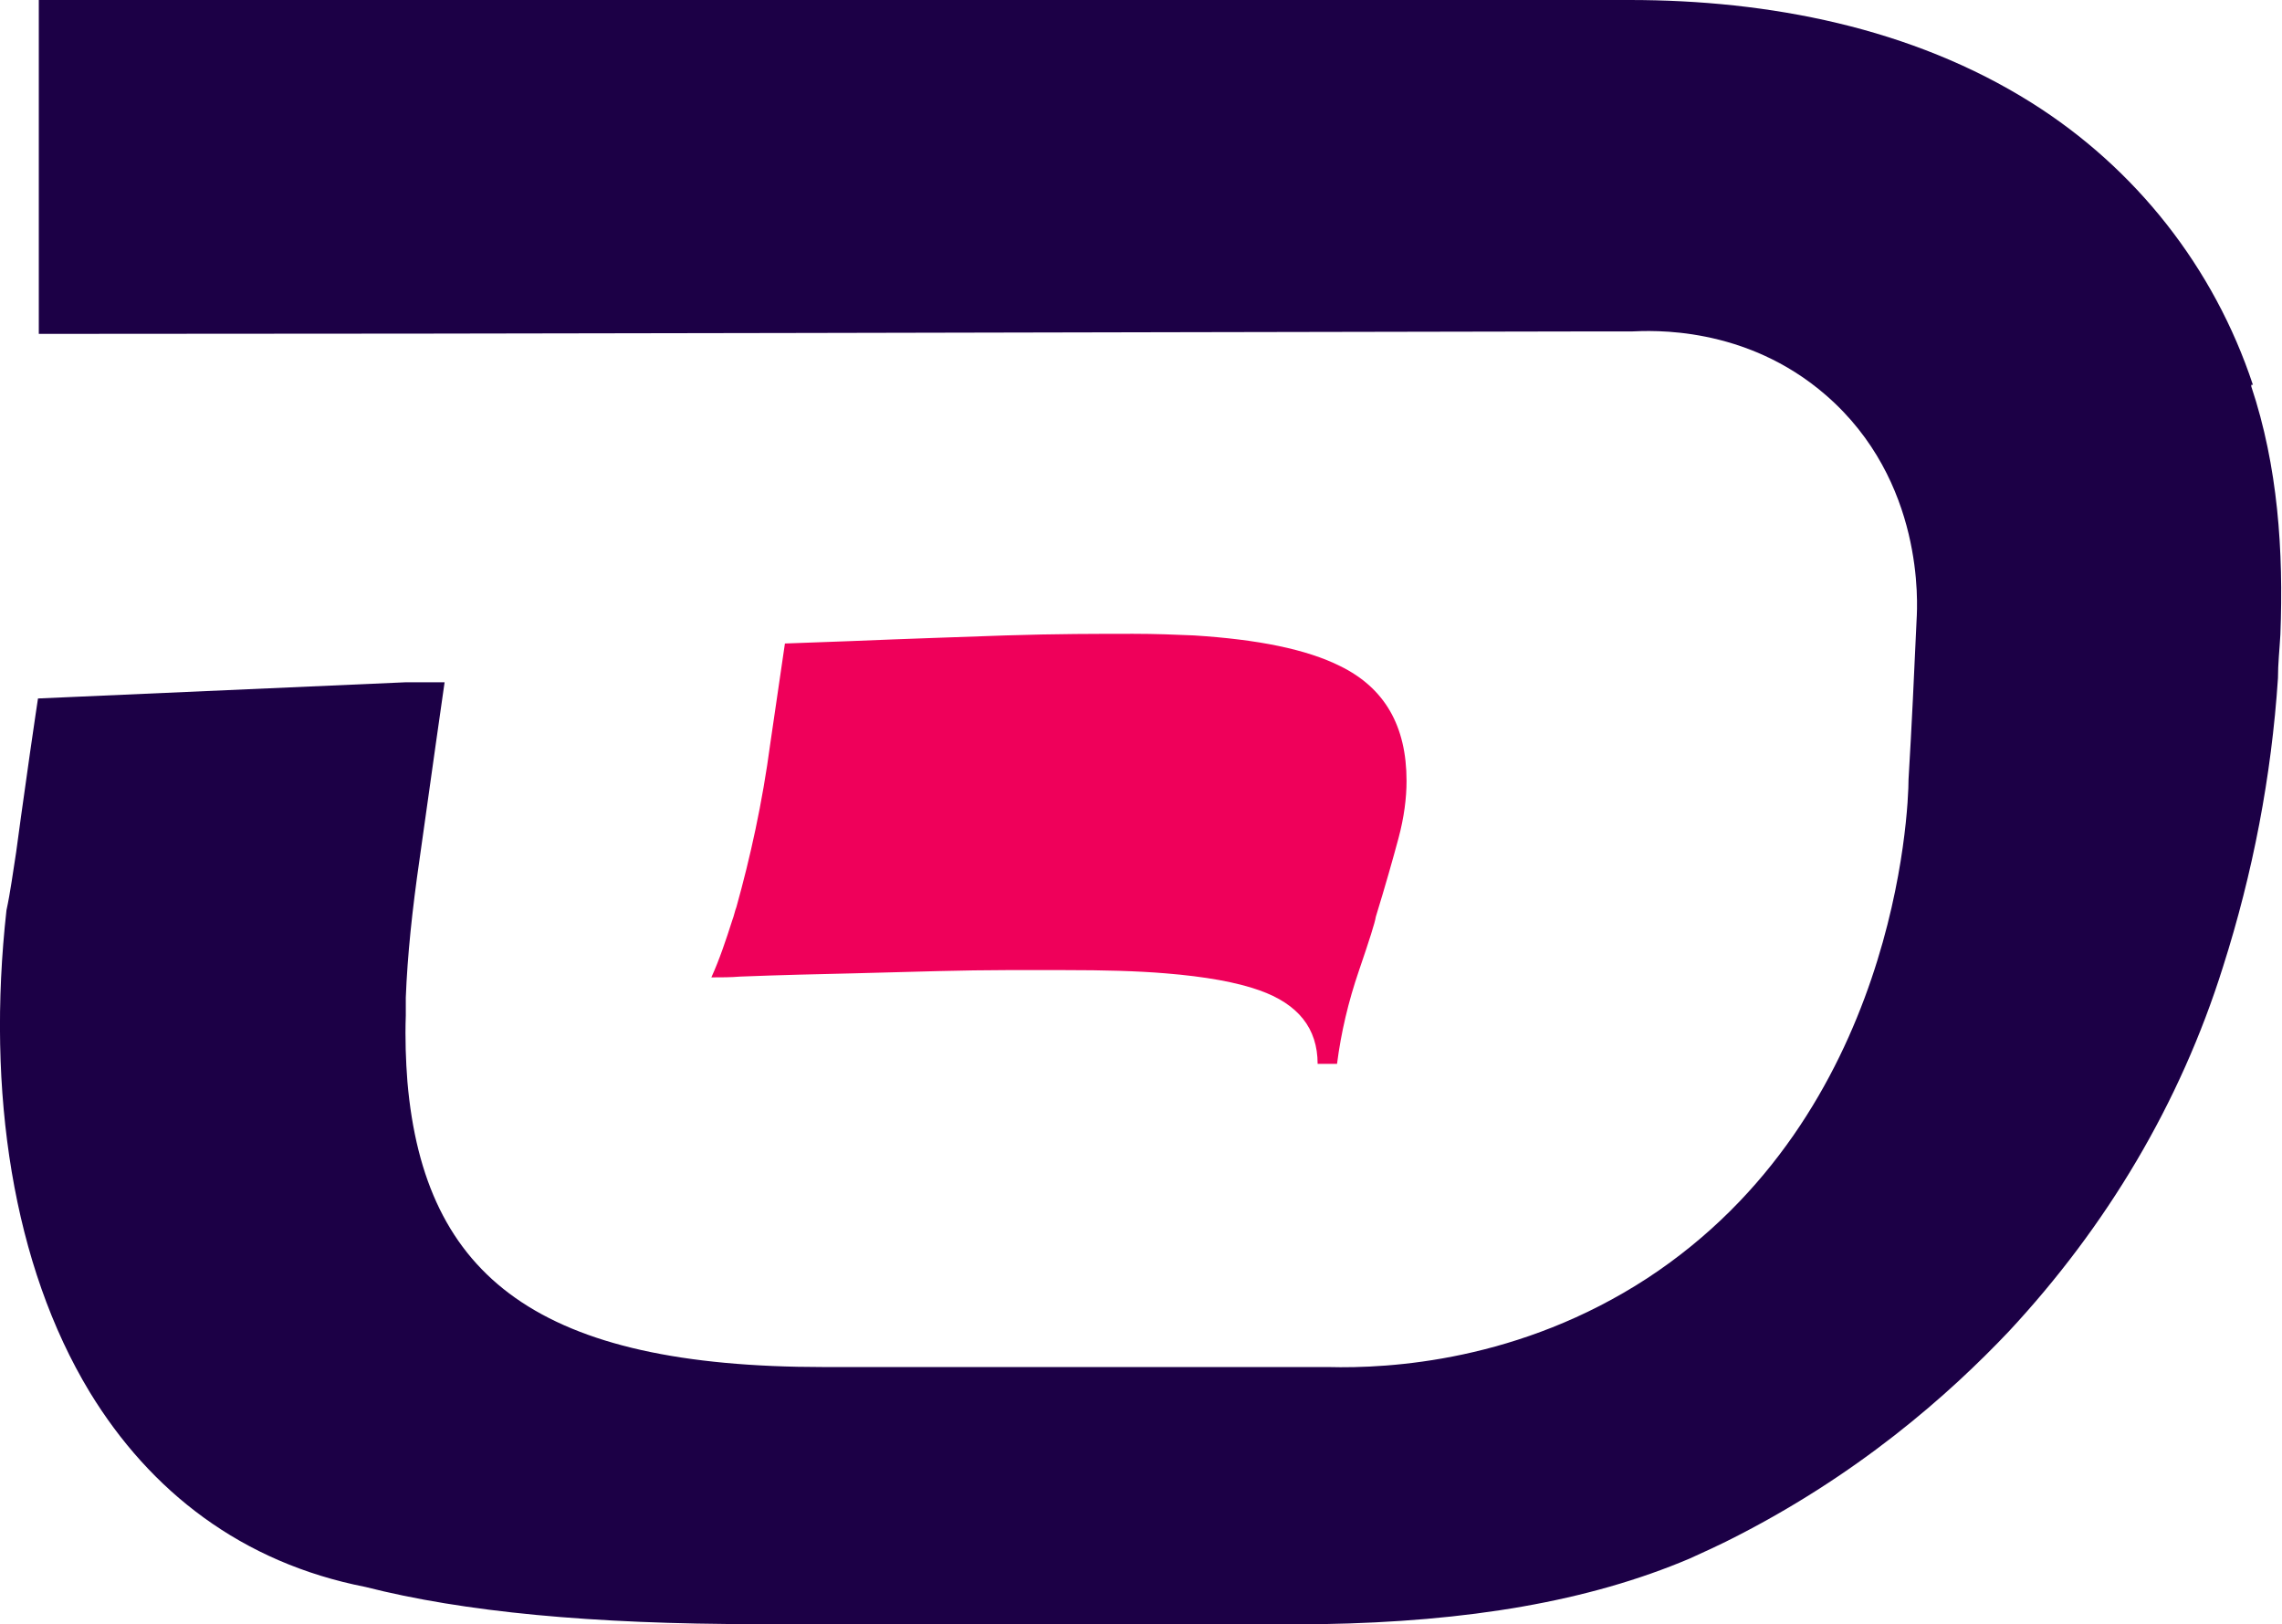
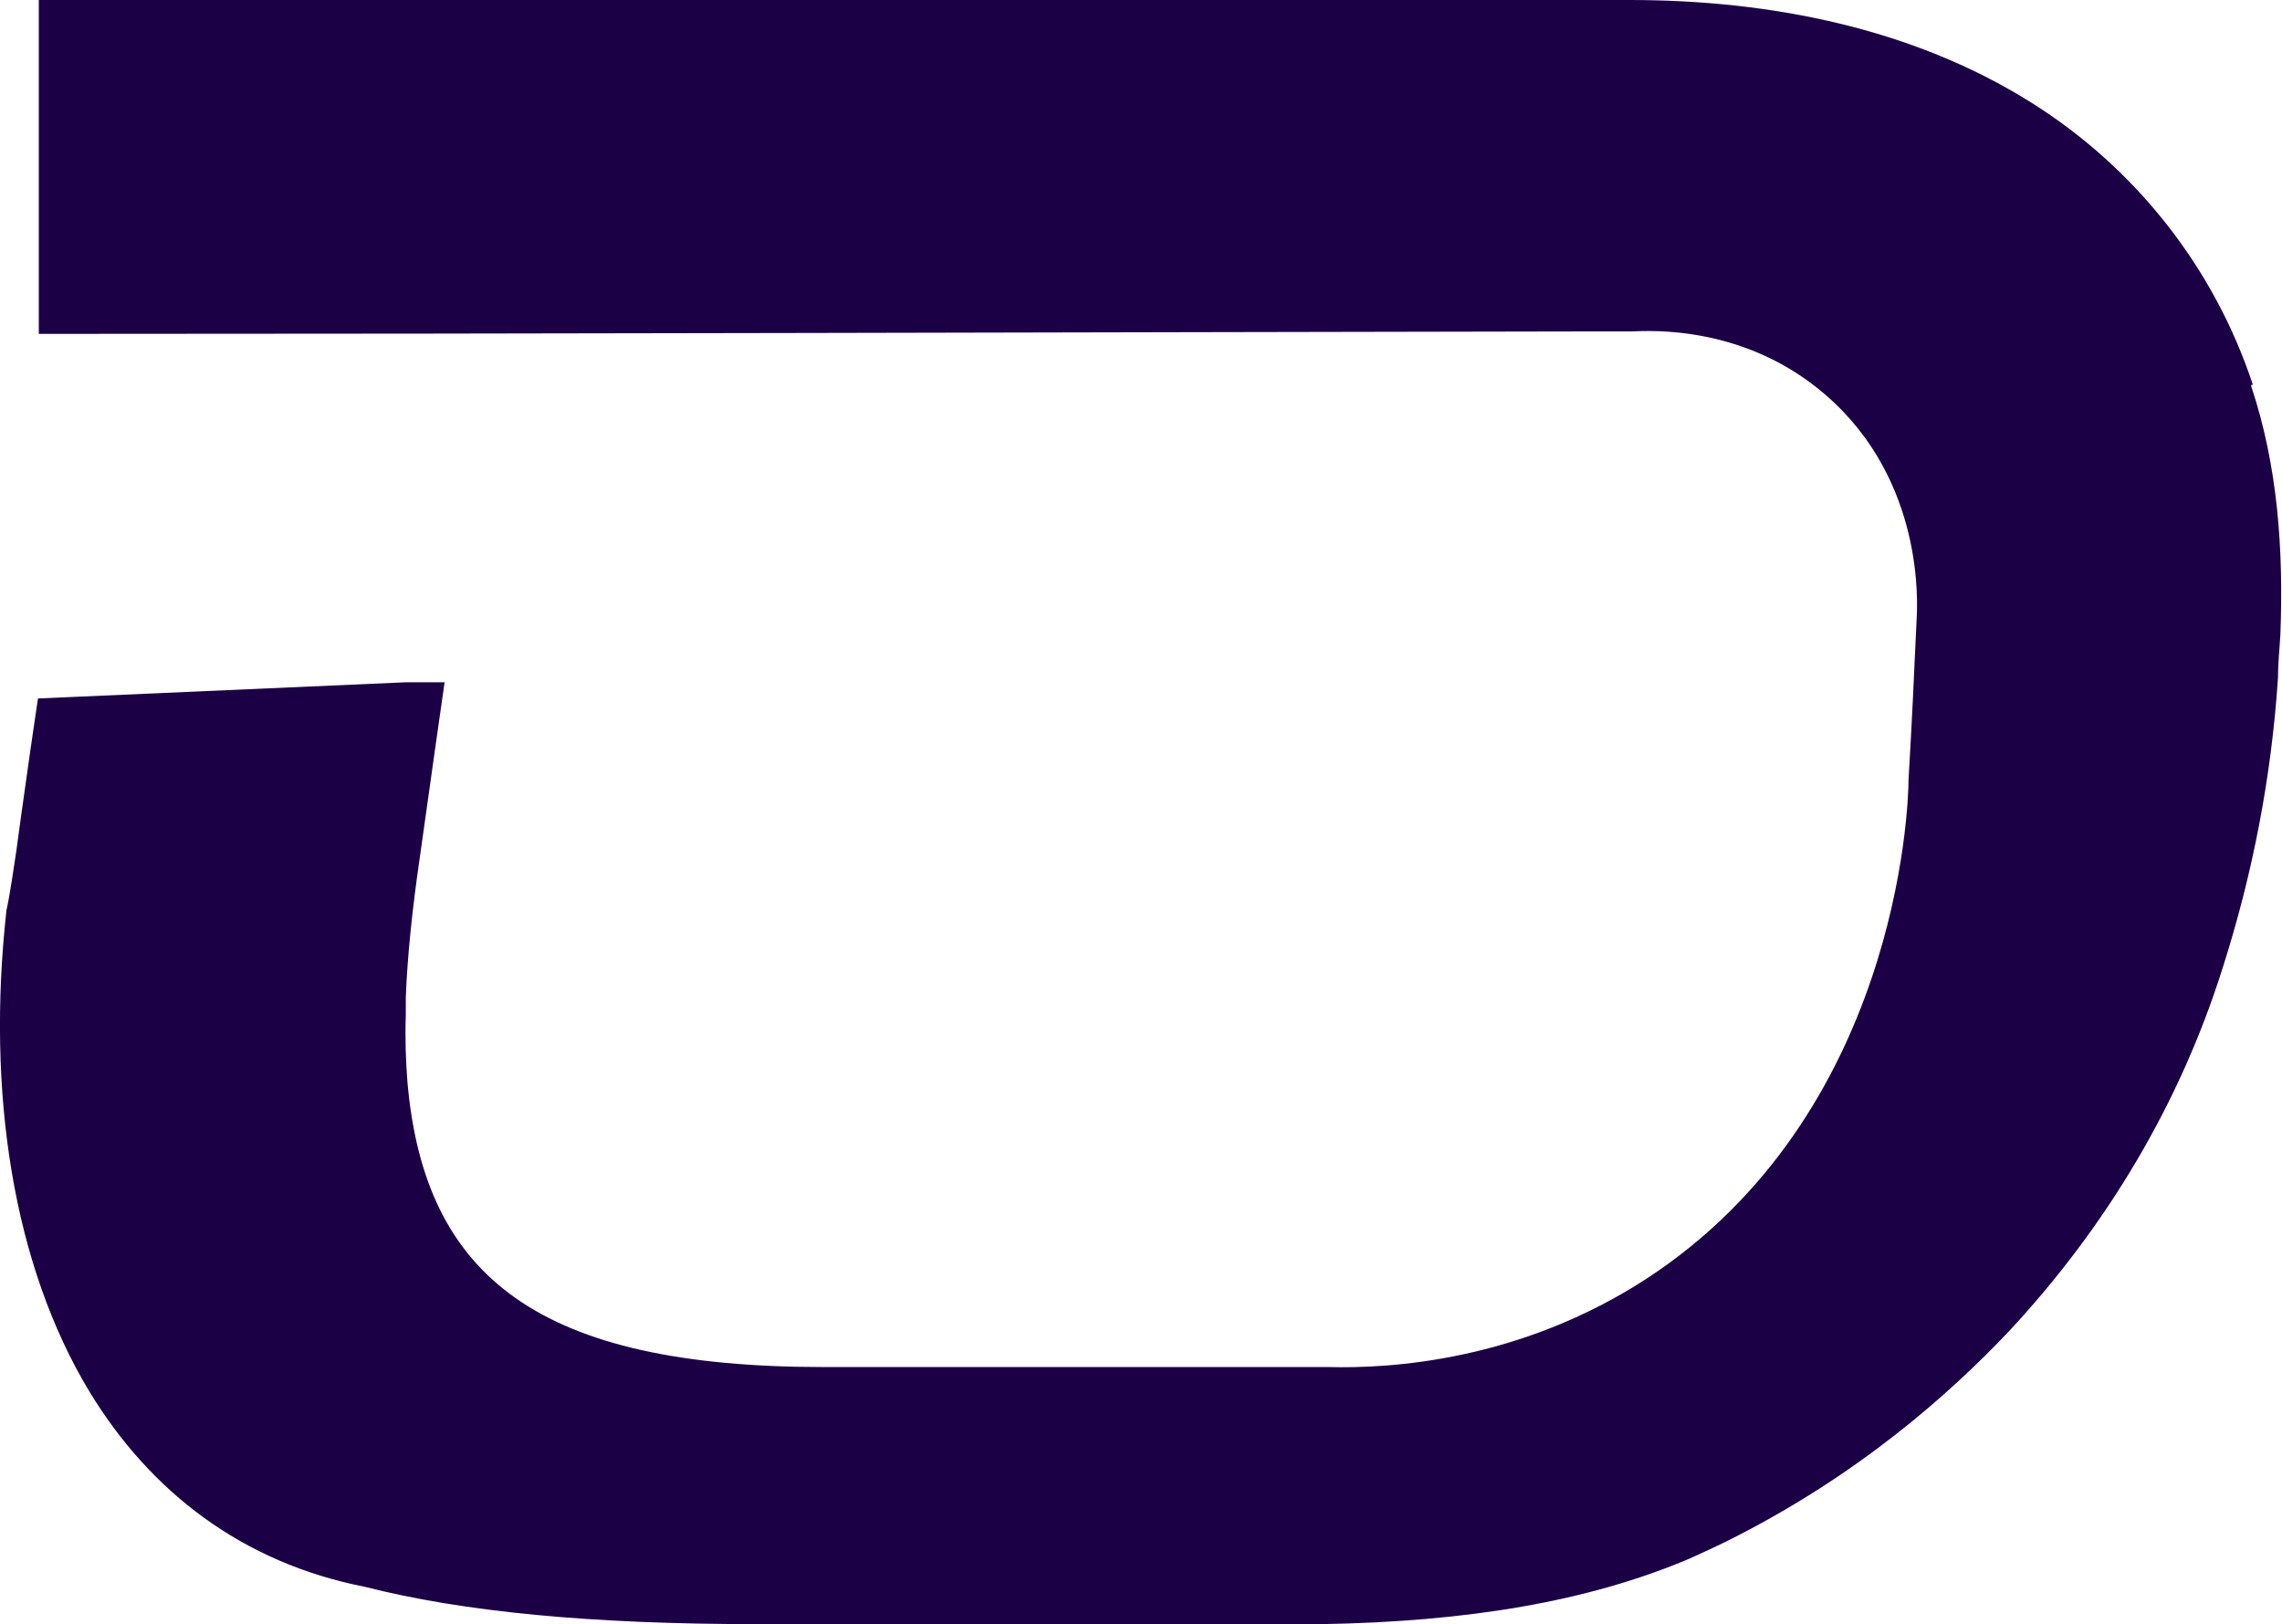
<svg xmlns="http://www.w3.org/2000/svg" id="Layer_1" data-name="Layer 1" viewBox="0 0 28.23 20.09">
  <defs>
    <style>      .cls-1 {        fill: #ef005a;      }      .cls-1, .cls-2 {        stroke-width: 0px;      }      .cls-2 {        fill: #1c0046;      }    </style>
  </defs>
-   <path class="cls-1" d="M12.45,12h.73c.47,0,.88.01,1.24.04.49.04.88.11,1.16.21.48.17.72.47.72.91h.24c.05-.39.14-.77.27-1.15s.2-.6.21-.67c.12-.39.21-.71.28-.97.07-.26.1-.5.1-.71,0-.68-.27-1.15-.82-1.42-.42-.21-1.02-.33-1.81-.38-.23-.01-.48-.02-.75-.02-.43,0-.96,0-1.58.02-.56.02-1.19.04-1.91.07-.27.01-.54.02-.82.03l-.18,1.23c-.1.75-.25,1.42-.42,2.03-.02.05-.03.11-.05.16-.08.25-.16.49-.26.71.12,0,.24,0,.36-.01.51-.02.97-.03,1.4-.04.76-.02,1.38-.04,1.89-.04h0Z" />
  <path class="cls-2" d="M27.87,4.76c-.48-1.45-1.45-2.68-2.74-3.49-1.48-.93-3.25-1.27-4.97-1.27H.48v4.13c6.34,0,12.67-.02,19.01-.03h.69c.24-.01,1.41-.08,2.41.79,1.22,1.06,1.13,2.59,1.12,2.77-.03.66-.06,1.32-.1,1.98,0,.38-.15,4.15-3.23,6.17-1.58,1.03-3.19,1.12-3.95,1.1h-6.24c-3.51,0-4.94-1.1-5.15-3.53-.02-.26-.03-.53-.02-.82v-.22c.02-.52.08-1.09.17-1.71l.2-1.42.11-.77h-.49l-4.54.2-.03.2-.07.48-.11.78H.26s-.06.44-.06.44c-.04.25-.07.49-.12.72-.25,2.25.08,4.39,1.03,5.96.75,1.23,1.88,2.11,3.41,2.41h0c1.22.31,2.8.46,4.84.46h6.99c1.81-.03,3.3-.28,4.55-.81.2-.09.37-.17.45-.21,1.63-.81,2.77-1.83,3.5-2.6,1.21-1.3,2.12-2.82,2.65-4.51.37-1.16.6-2.36.68-3.57,0-.18.02-.36.03-.54.04-1.04-.03-2.08-.36-3.07v-.02Z" />
</svg>